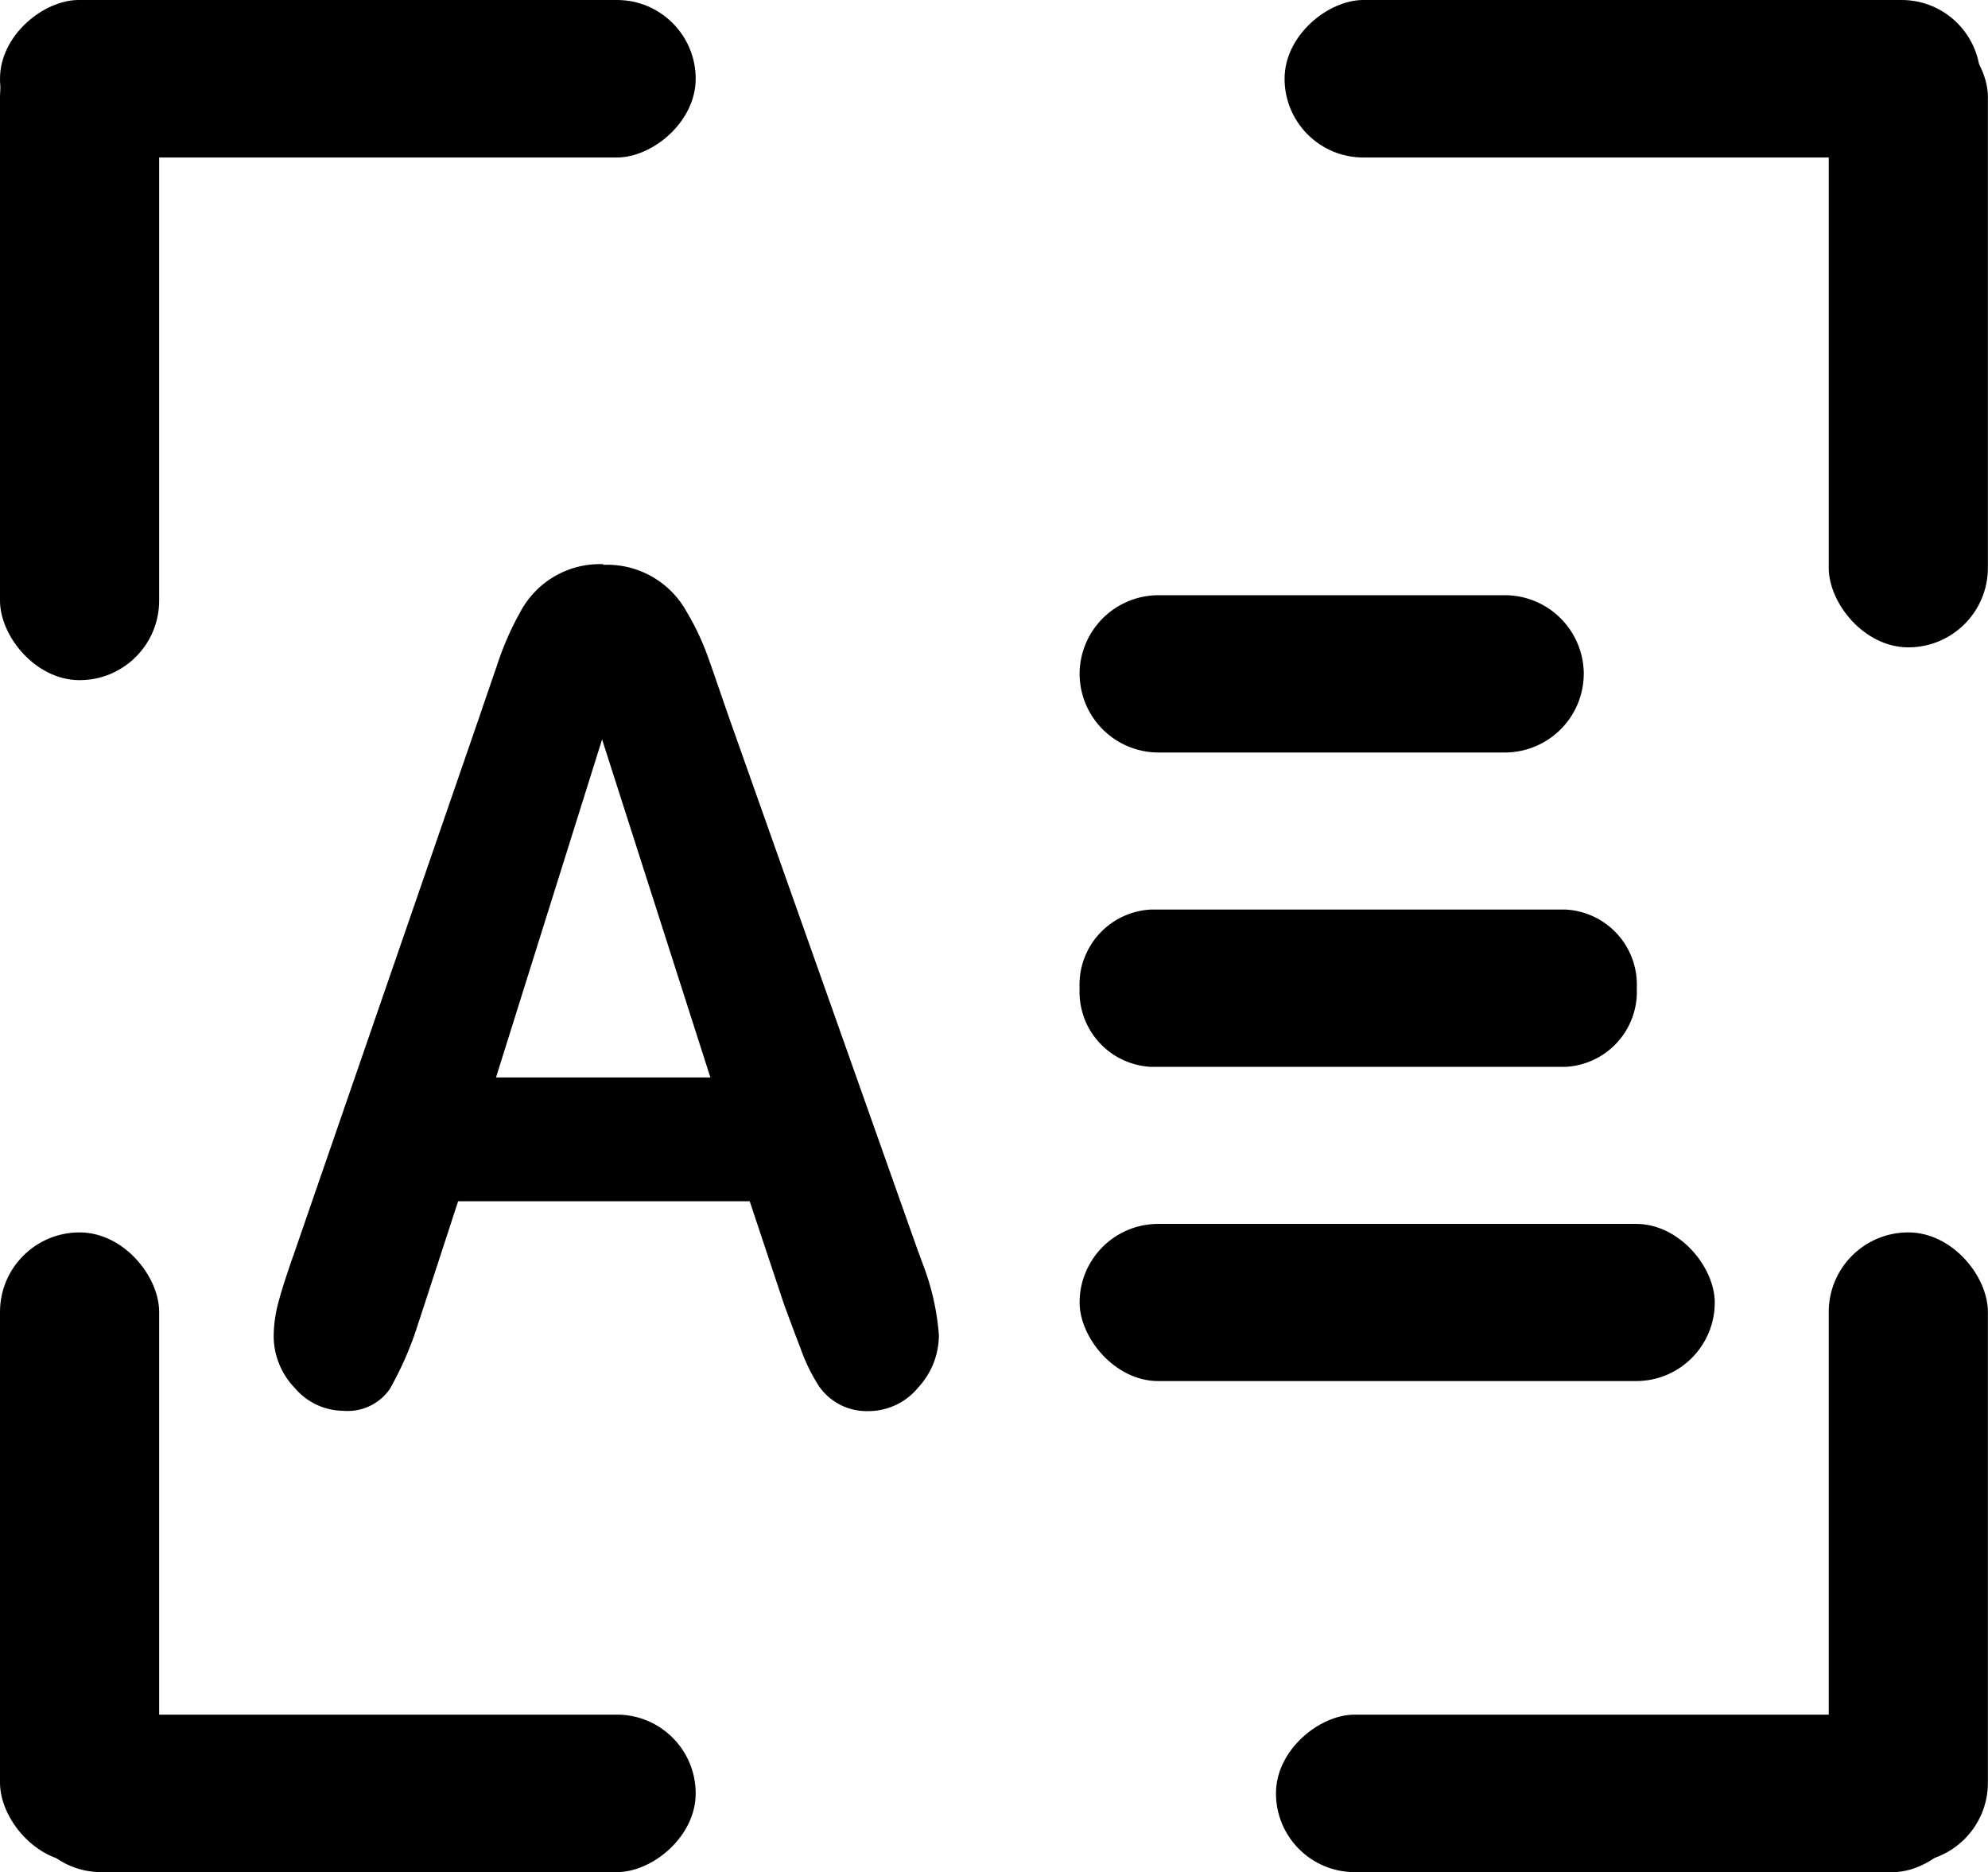
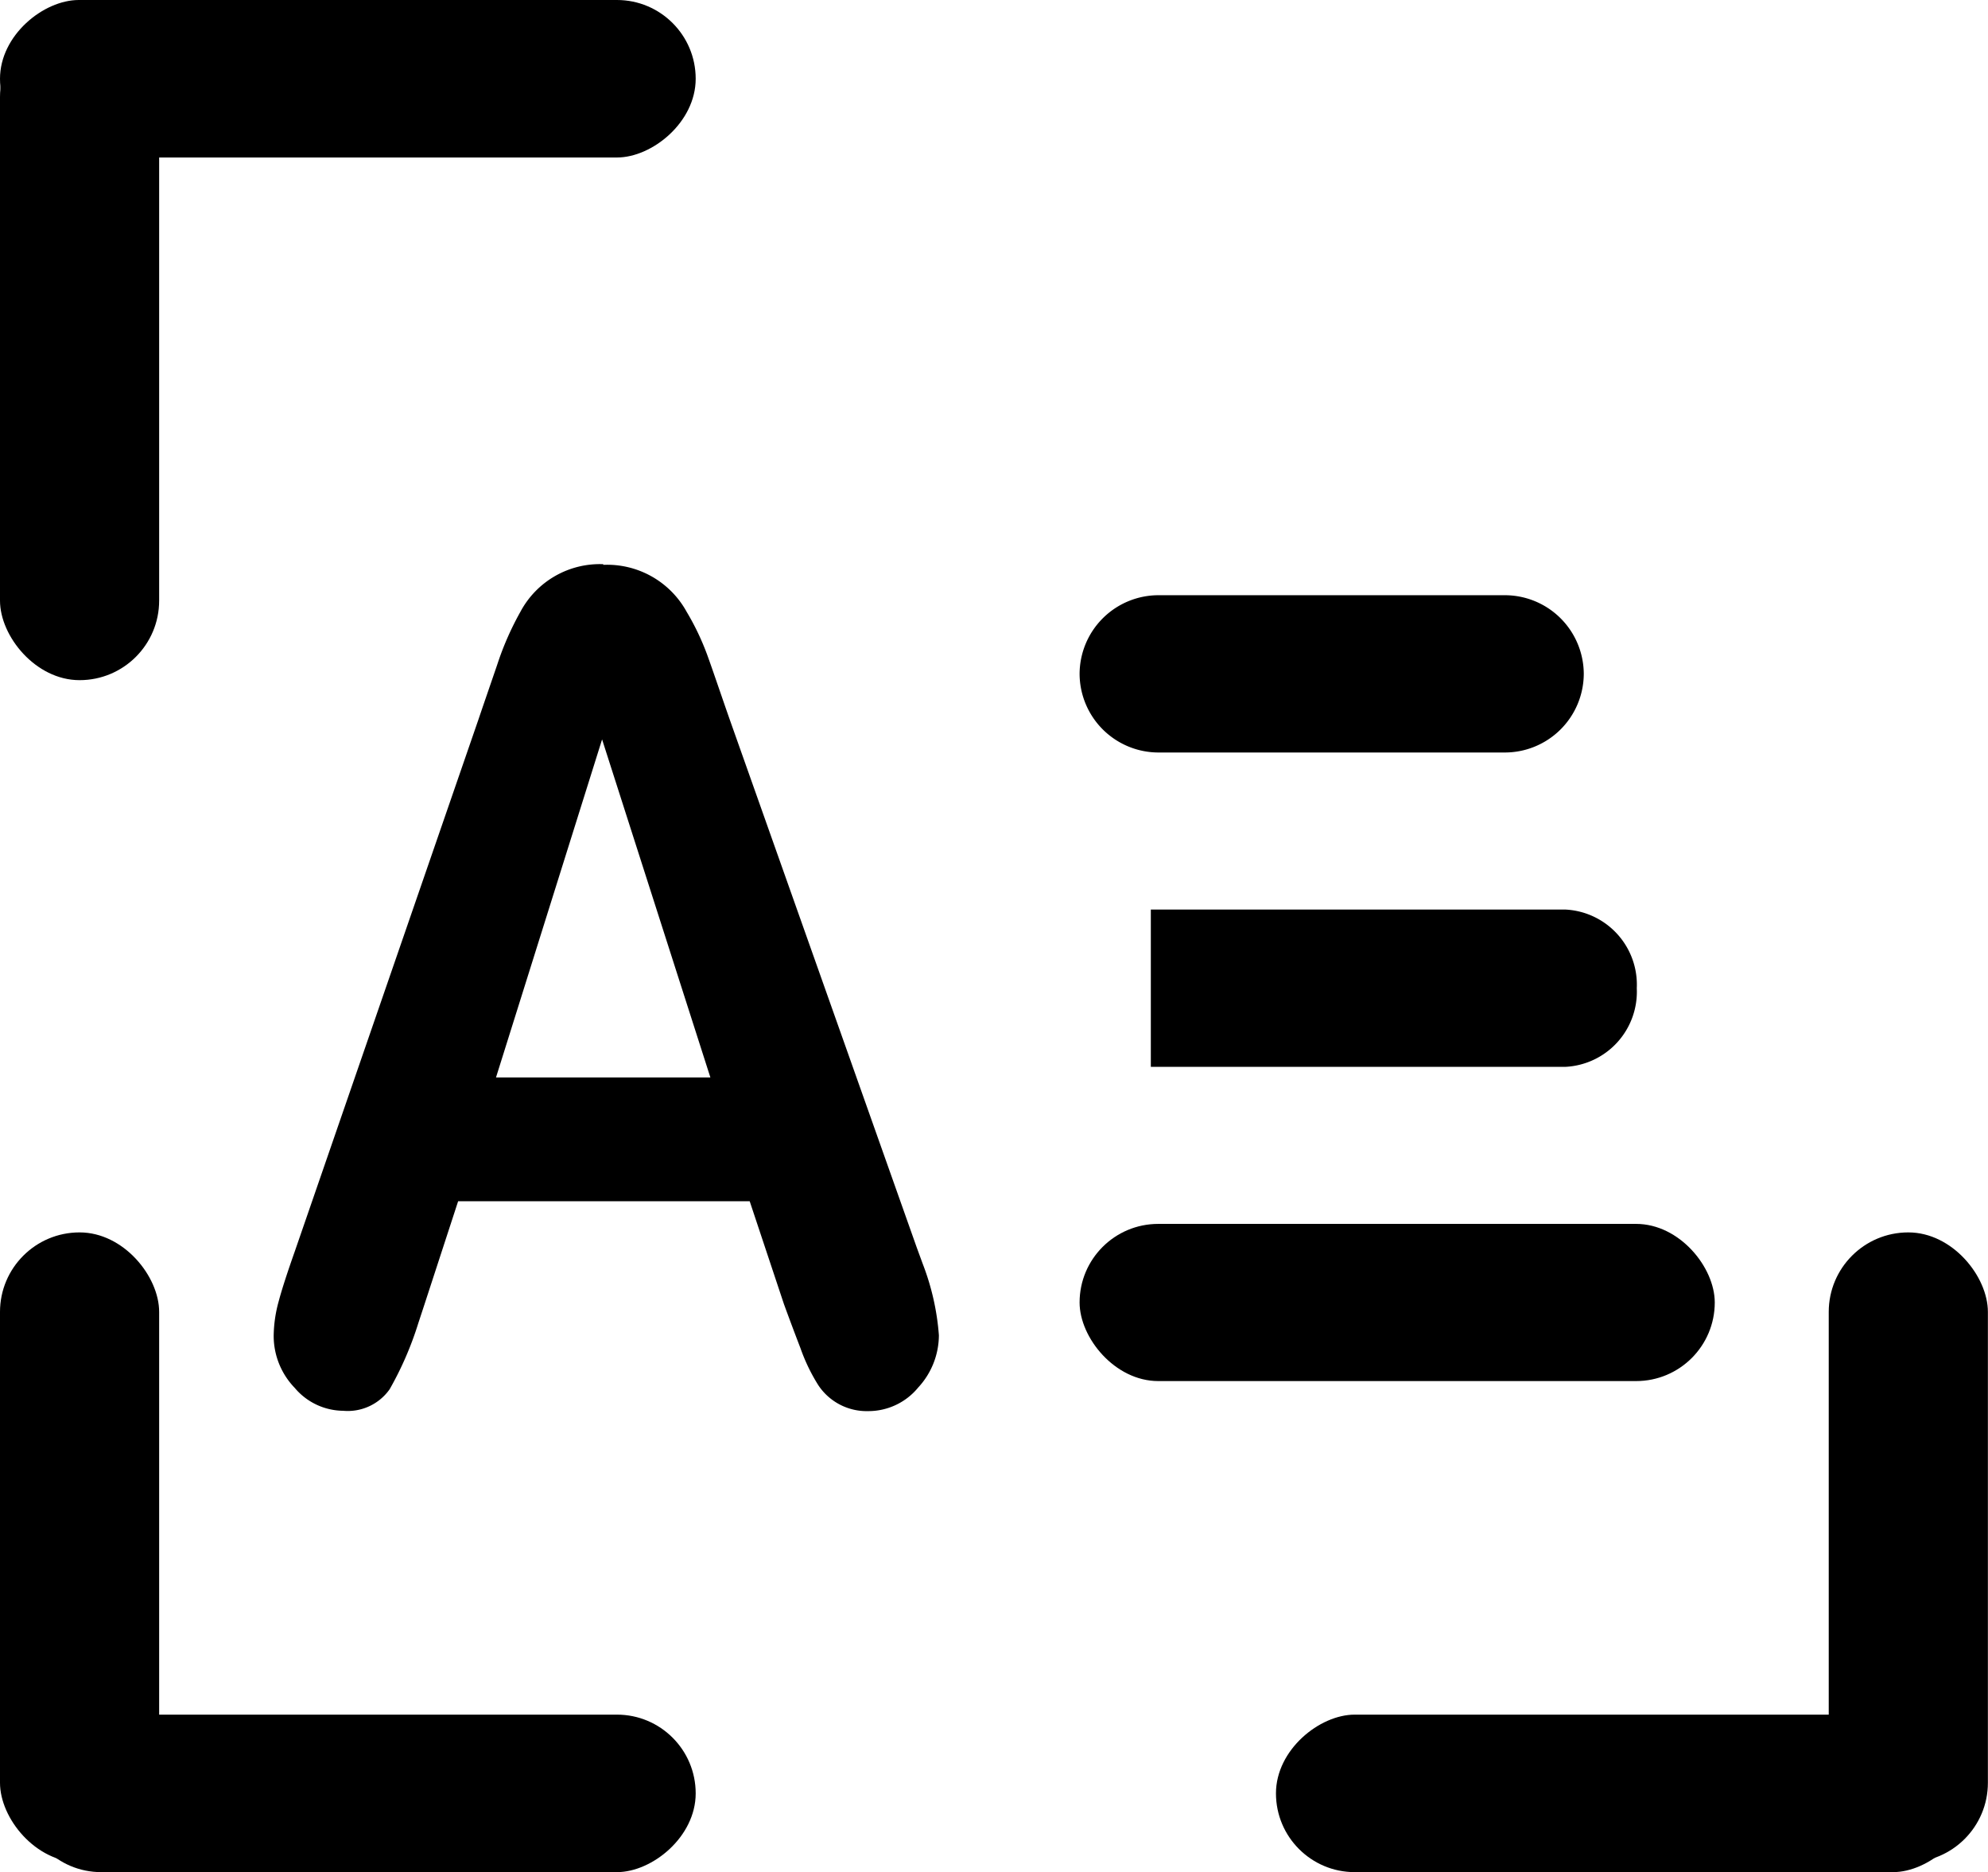
<svg xmlns="http://www.w3.org/2000/svg" width="18" height="16.95" viewBox="0 0 18 16.95">
  <g id="zifuji1" transform="translate(0 0.437)">
    <g id="日志字符集black" transform="translate(2.474 4.676)">
      <path id="路径_4055" data-name="路径 4055" d="M241.9,443.685a.821.821,0,0,1,.755.425,2.322,2.322,0,0,1,.19.4c.052.144.116.335.2.575l1.694,4.782.055.15a2.256,2.256,0,0,1,.145.643.7.7,0,0,1-.187.473.583.583,0,0,1-.453.214.525.525,0,0,1-.452-.235,1.66,1.66,0,0,1-.161-.334q-.077-.2-.15-.4l-.31-.931h-2.64l-.31.95-.05.152a3.018,3.018,0,0,1-.26.6.464.464,0,0,1-.421.195.58.58,0,0,1-.439-.208.677.677,0,0,1-.19-.469,1.211,1.211,0,0,1,.045-.313c.029-.109.077-.257.145-.45l1.662-4.813.037-.109.134-.39a2.672,2.672,0,0,1,.211-.482.815.815,0,0,1,.75-.431Zm-.011,1.582-.96,3.059h1.941l-.98-3.059Z" transform="translate(-238.912 -443.684)" />
      <path id="路径_4057" data-name="路径 4057" d="M.719,0H3.846a.715.715,0,0,1,.719.712.715.715,0,0,1-.719.712H.719A.715.715,0,0,1,0,.712.715.715,0,0,1,.719,0Z" transform="translate(7.301 0.276)" />
-       <path id="路径_4058" data-name="路径 4058" d="M.645,0H4.4a.681.681,0,0,1,.645.712.681.681,0,0,1-.645.712H.645A.681.681,0,0,1,0,.712.681.681,0,0,1,.645,0Z" transform="translate(7.301 3.122)" />
+       <path id="路径_4058" data-name="路径 4058" d="M.645,0H4.4a.681.681,0,0,1,.645.712.681.681,0,0,1-.645.712H.645Z" transform="translate(7.301 3.122)" />
      <rect id="矩形_2373" data-name="矩形 2373" width="5.751" height="1.423" rx="0.712" transform="translate(7.301 5.968)" />
    </g>
    <g id="组_3261" data-name="组 3261" transform="translate(0)">
      <rect id="矩形_2376" data-name="矩形 2376" width="1.441" height="6" rx="0.72" transform="translate(0 -0.279)" />
      <rect id="矩形_2377" data-name="矩形 2377" width="1.441" height="5.703" rx="0.72" transform="translate(0 10.721)" />
      <rect id="矩形_2378" data-name="矩形 2378" width="1.441" height="5.703" rx="0.72" transform="translate(16.558 10.721)" />
-       <rect id="矩形_2379" data-name="矩形 2379" width="1.441" height="5.703" rx="0.72" transform="translate(16.558 -0.279)" />
    </g>
    <g id="组_3262" data-name="组 3262" transform="translate(17.853) rotate(90)">
-       <rect id="矩形_2376-2" data-name="矩形 2376" width="1.426" height="6.3" rx="0.713" transform="translate(-0.437 -0.078)" />
      <rect id="矩形_2377-2" data-name="矩形 2377" width="1.426" height="6.299" rx="0.713" transform="translate(-0.437 11.554)" />
      <rect id="矩形_2378-2" data-name="矩形 2378" width="1.426" height="6.096" rx="0.713" transform="translate(15.087 11.554)" />
      <rect id="矩形_2379-2" data-name="矩形 2379" width="1.426" height="6.3" rx="0.713" transform="translate(15.087)" />
    </g>
  </g>
</svg>